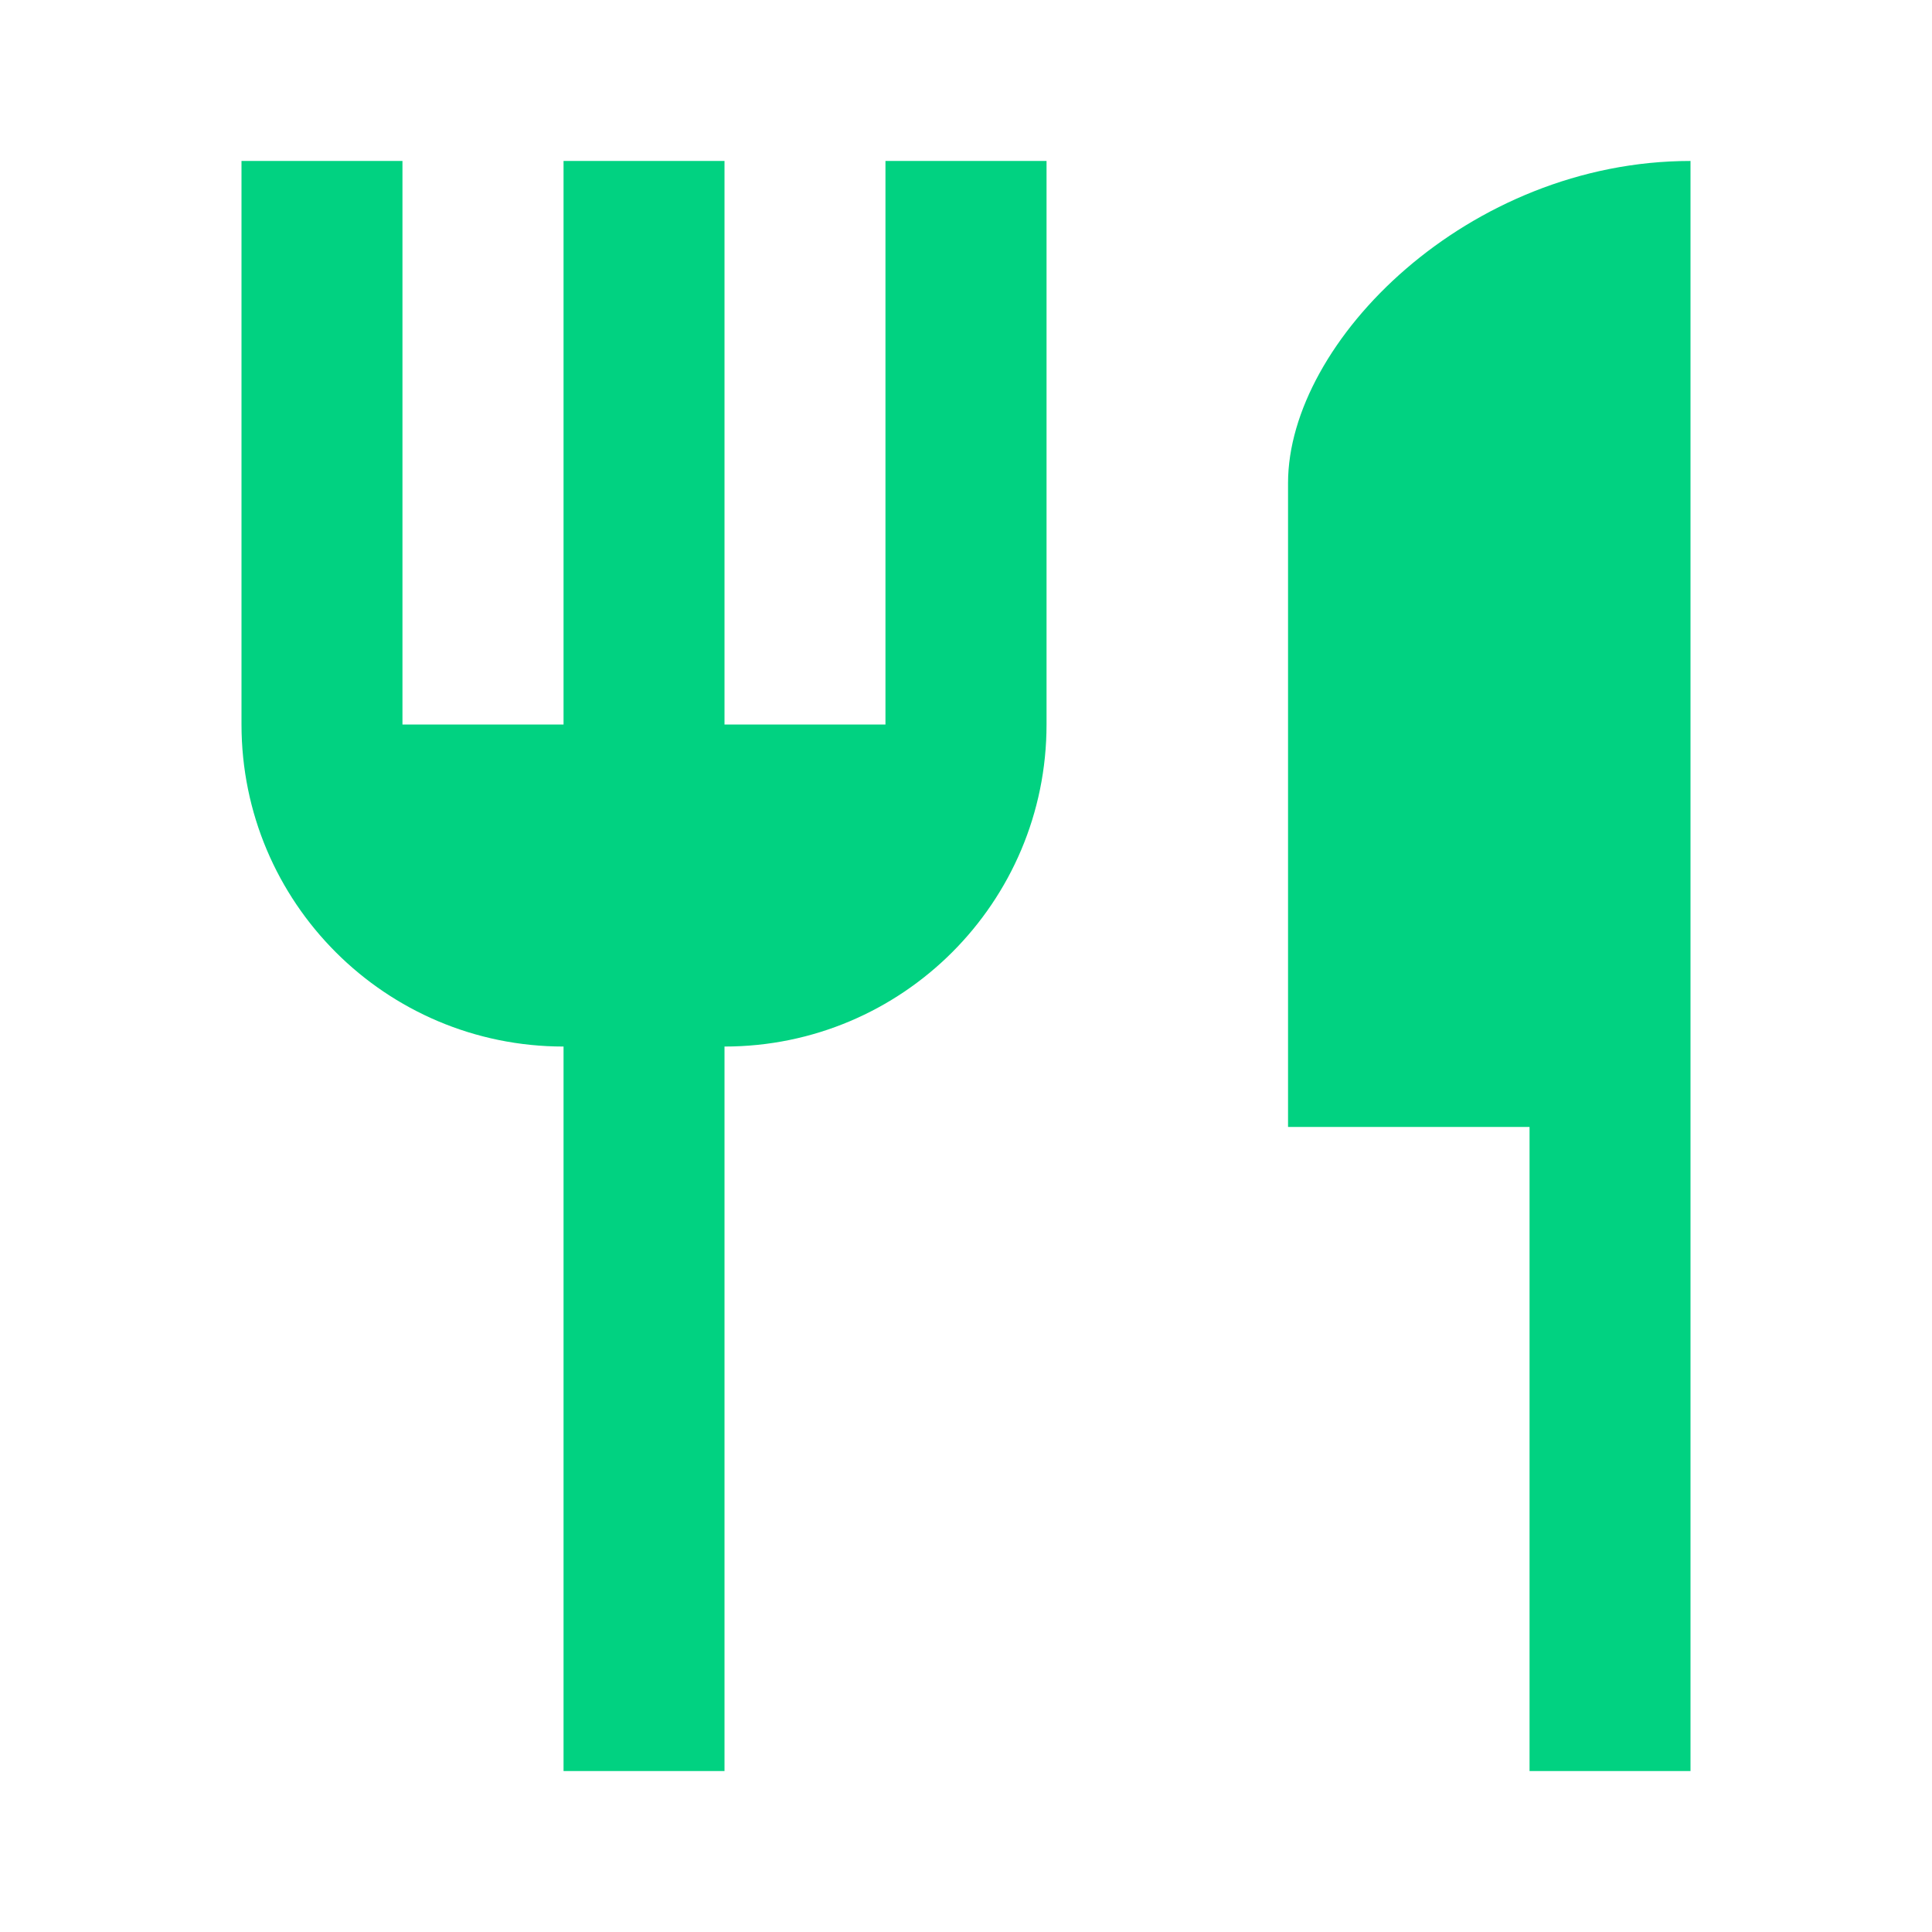
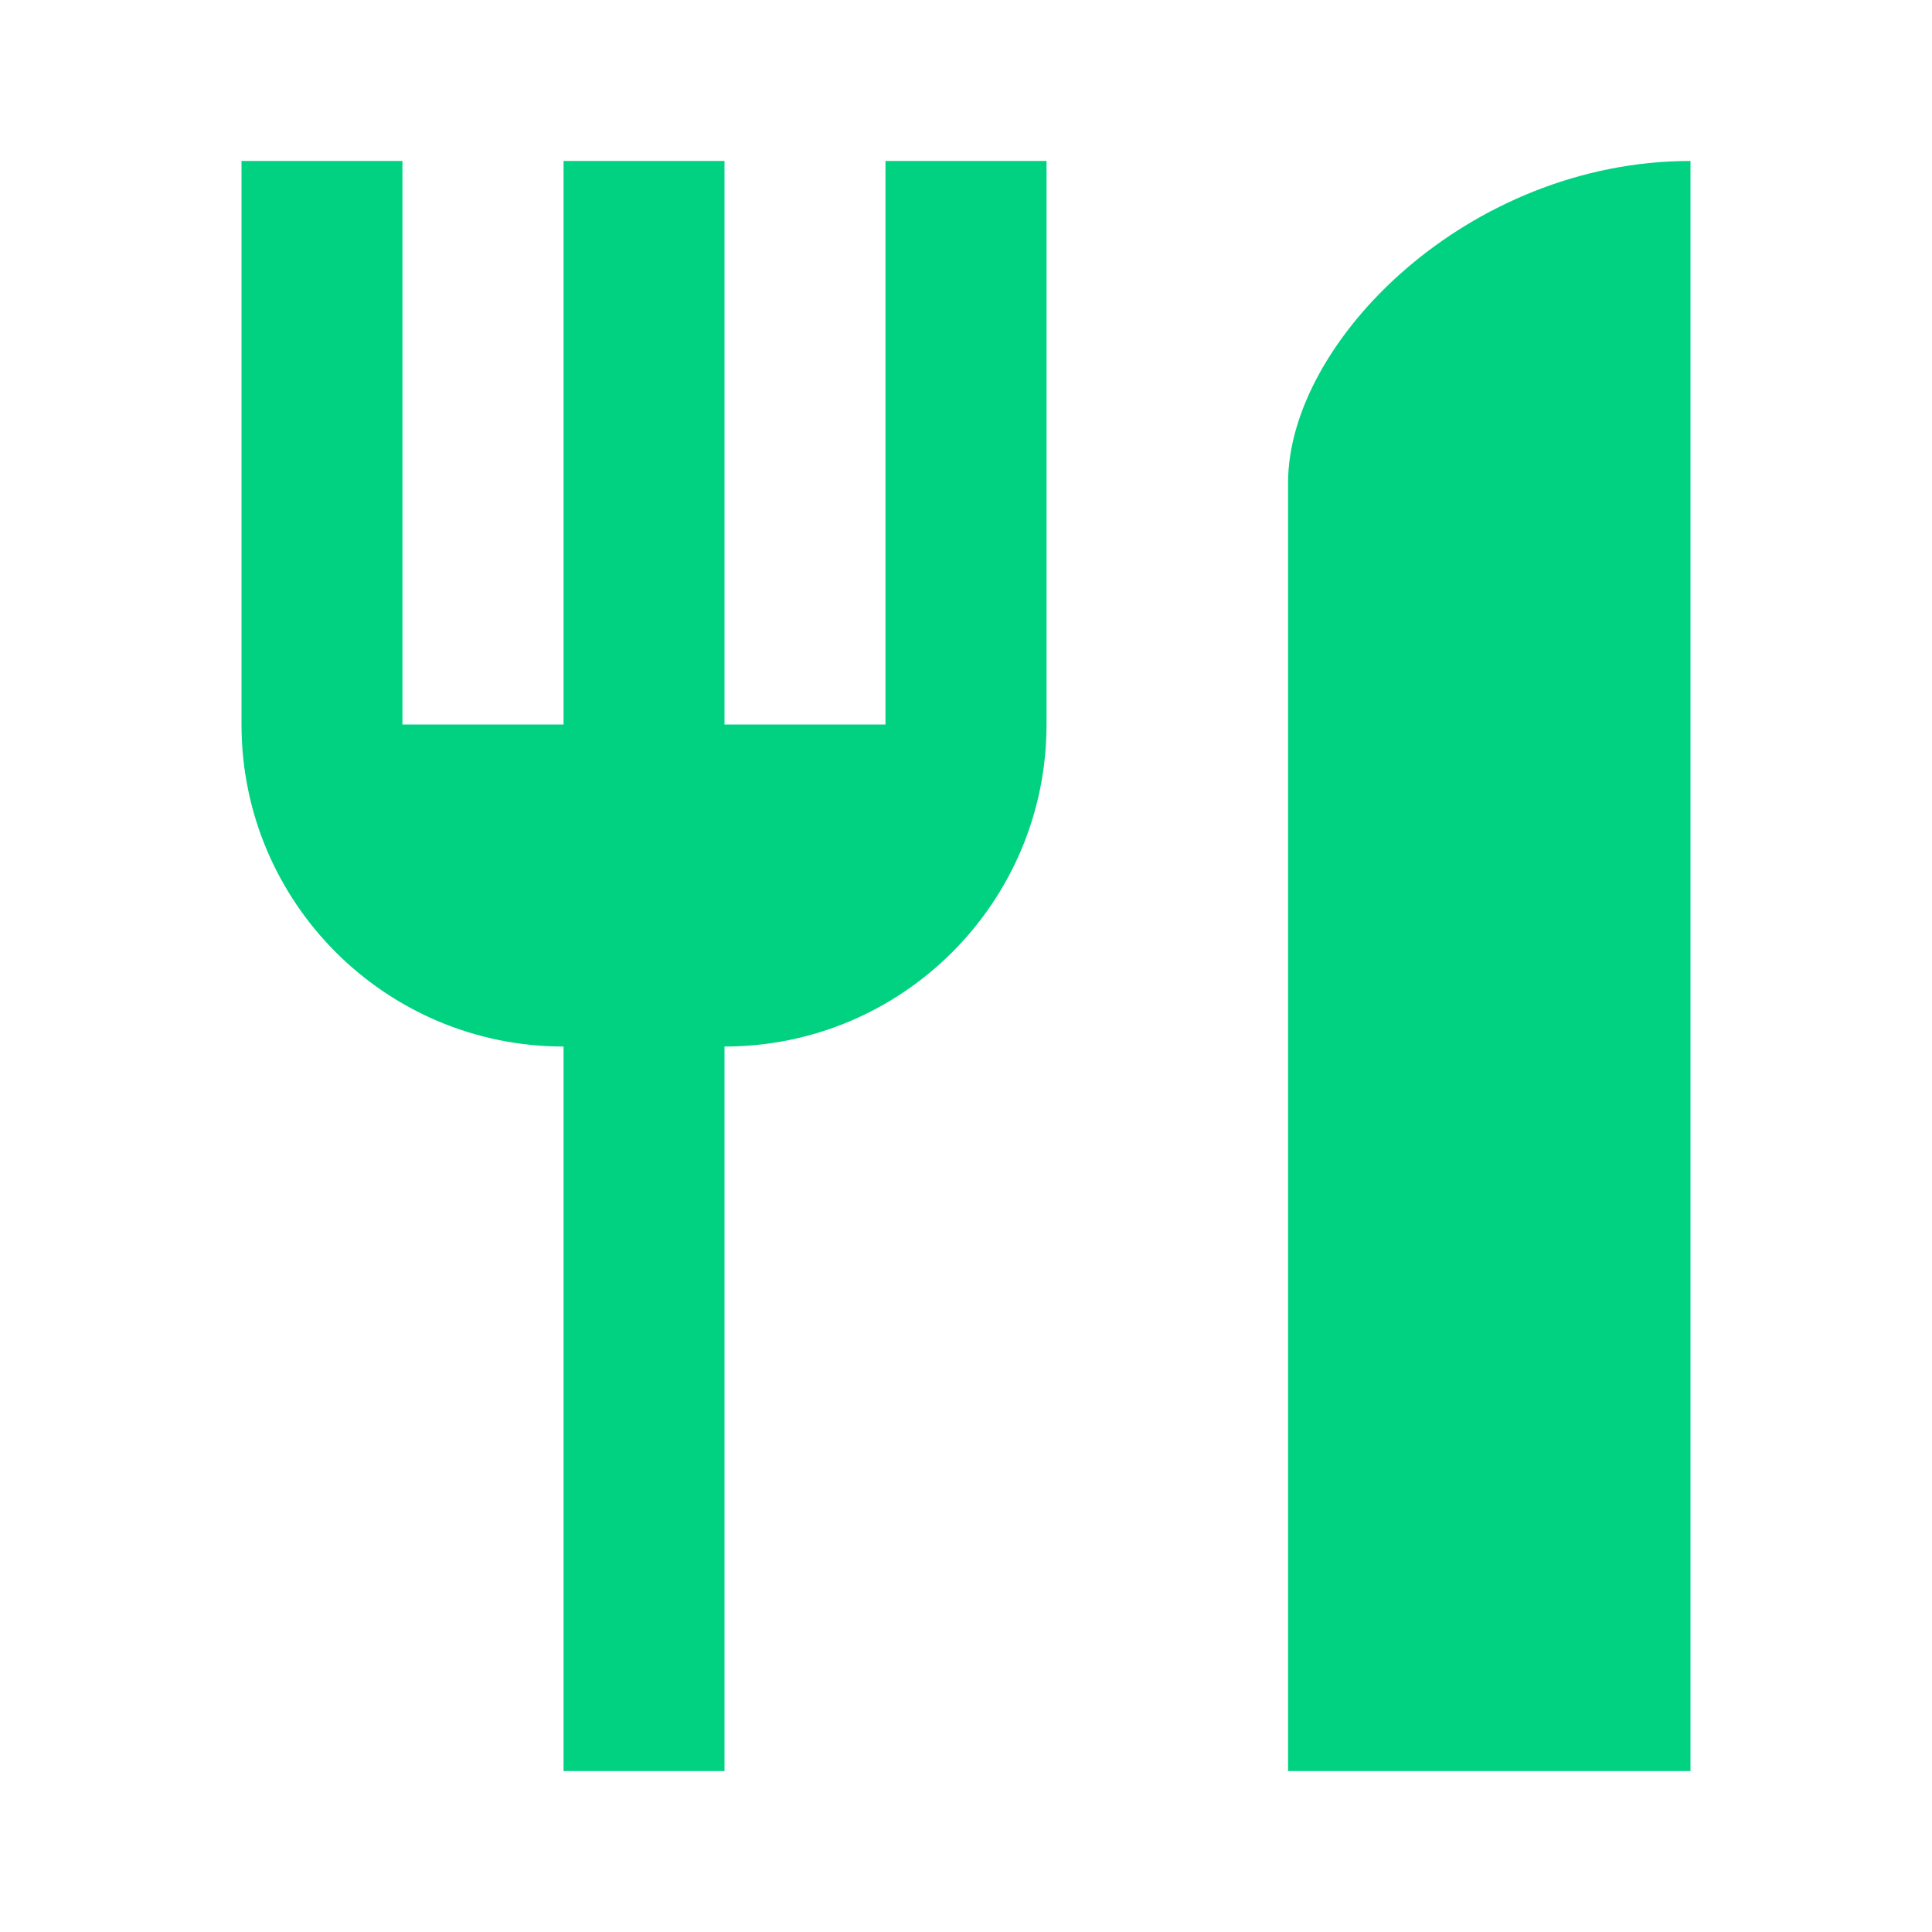
<svg xmlns="http://www.w3.org/2000/svg" width="16" height="16" viewBox="0 0 16 16" fill="none">
-   <path fill-rule="evenodd" clip-rule="evenodd" d="M6 6H7.333V1.333H8.667V6C8.667 7.473 7.473 8.667 6 8.667V14.667H4.667V8.667C3.193 8.667 2 7.473 2 6V1.333H3.333V6H4.667V1.333H6V6ZM10.667 9.333V4C10.667 2.827 12.16 1.333 14 1.333V14.667H12.667V9.333H10.667Z" fill="#01D281" />
+   <path fill-rule="evenodd" clip-rule="evenodd" d="M6 6H7.333V1.333H8.667V6C8.667 7.473 7.473 8.667 6 8.667V14.667H4.667V8.667C3.193 8.667 2 7.473 2 6V1.333H3.333V6H4.667V1.333H6V6ZM10.667 9.333V4C10.667 2.827 12.16 1.333 14 1.333V14.667H12.667H10.667Z" fill="#01D281" />
</svg>